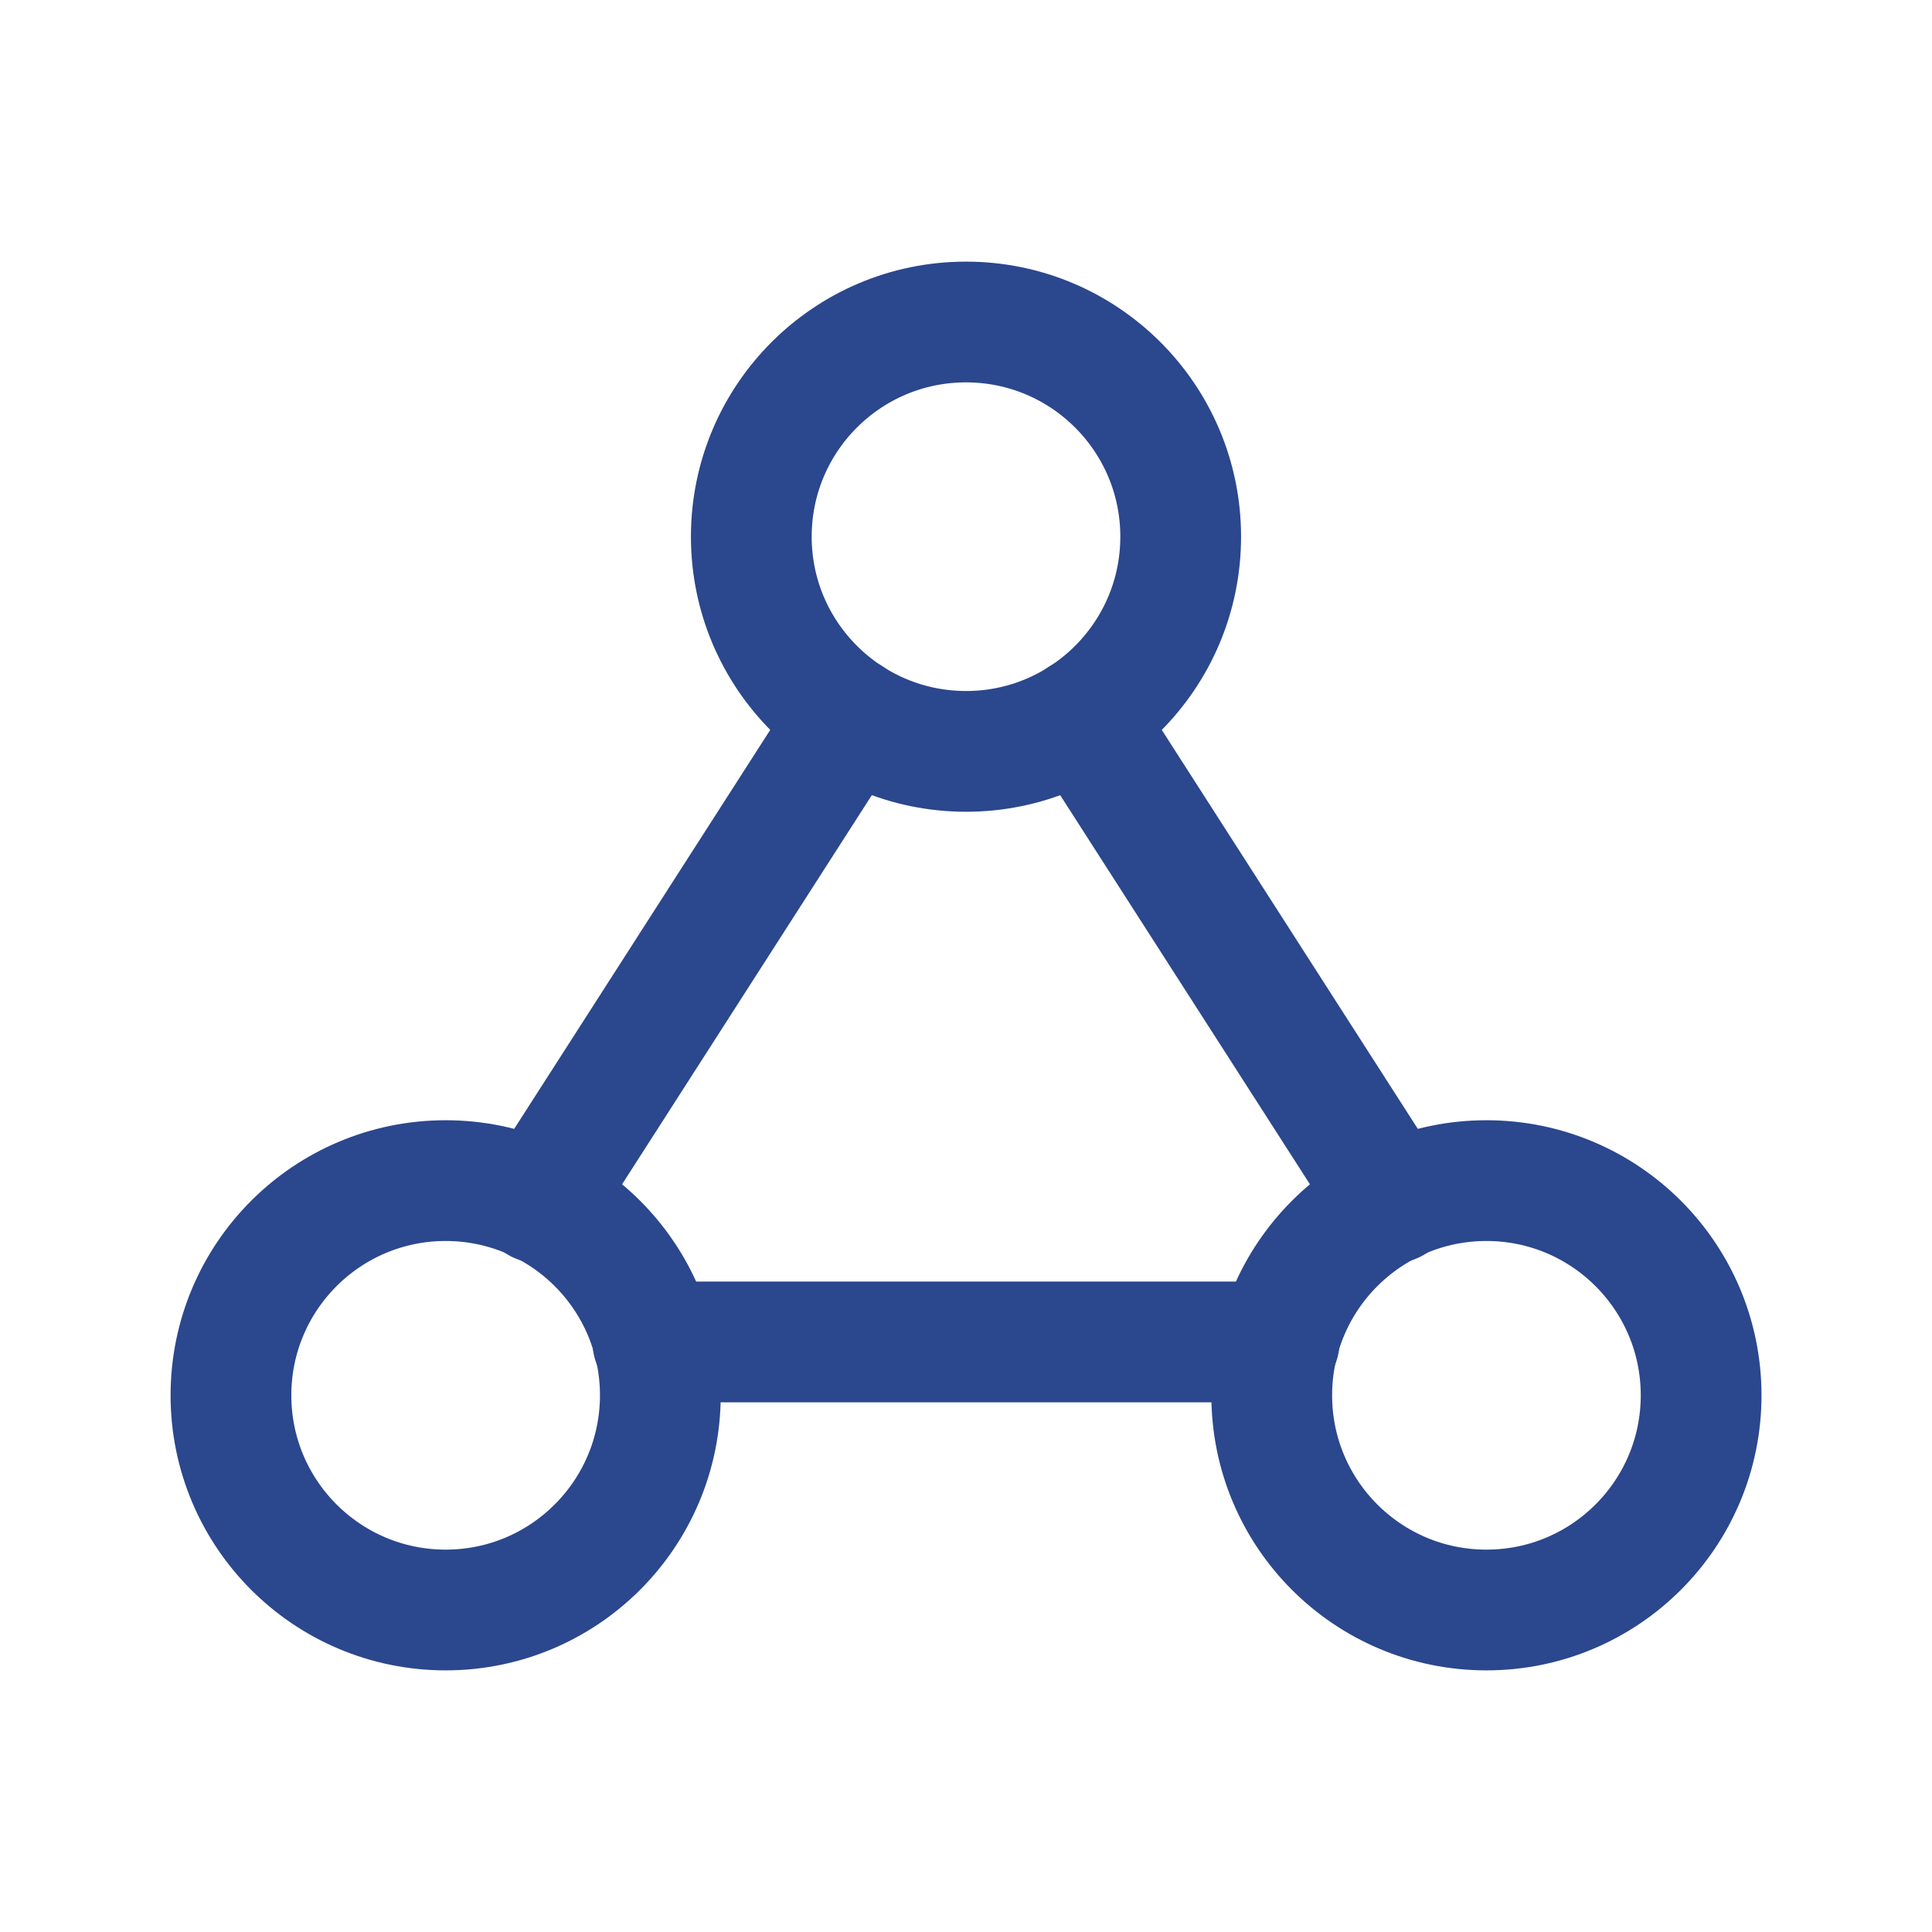
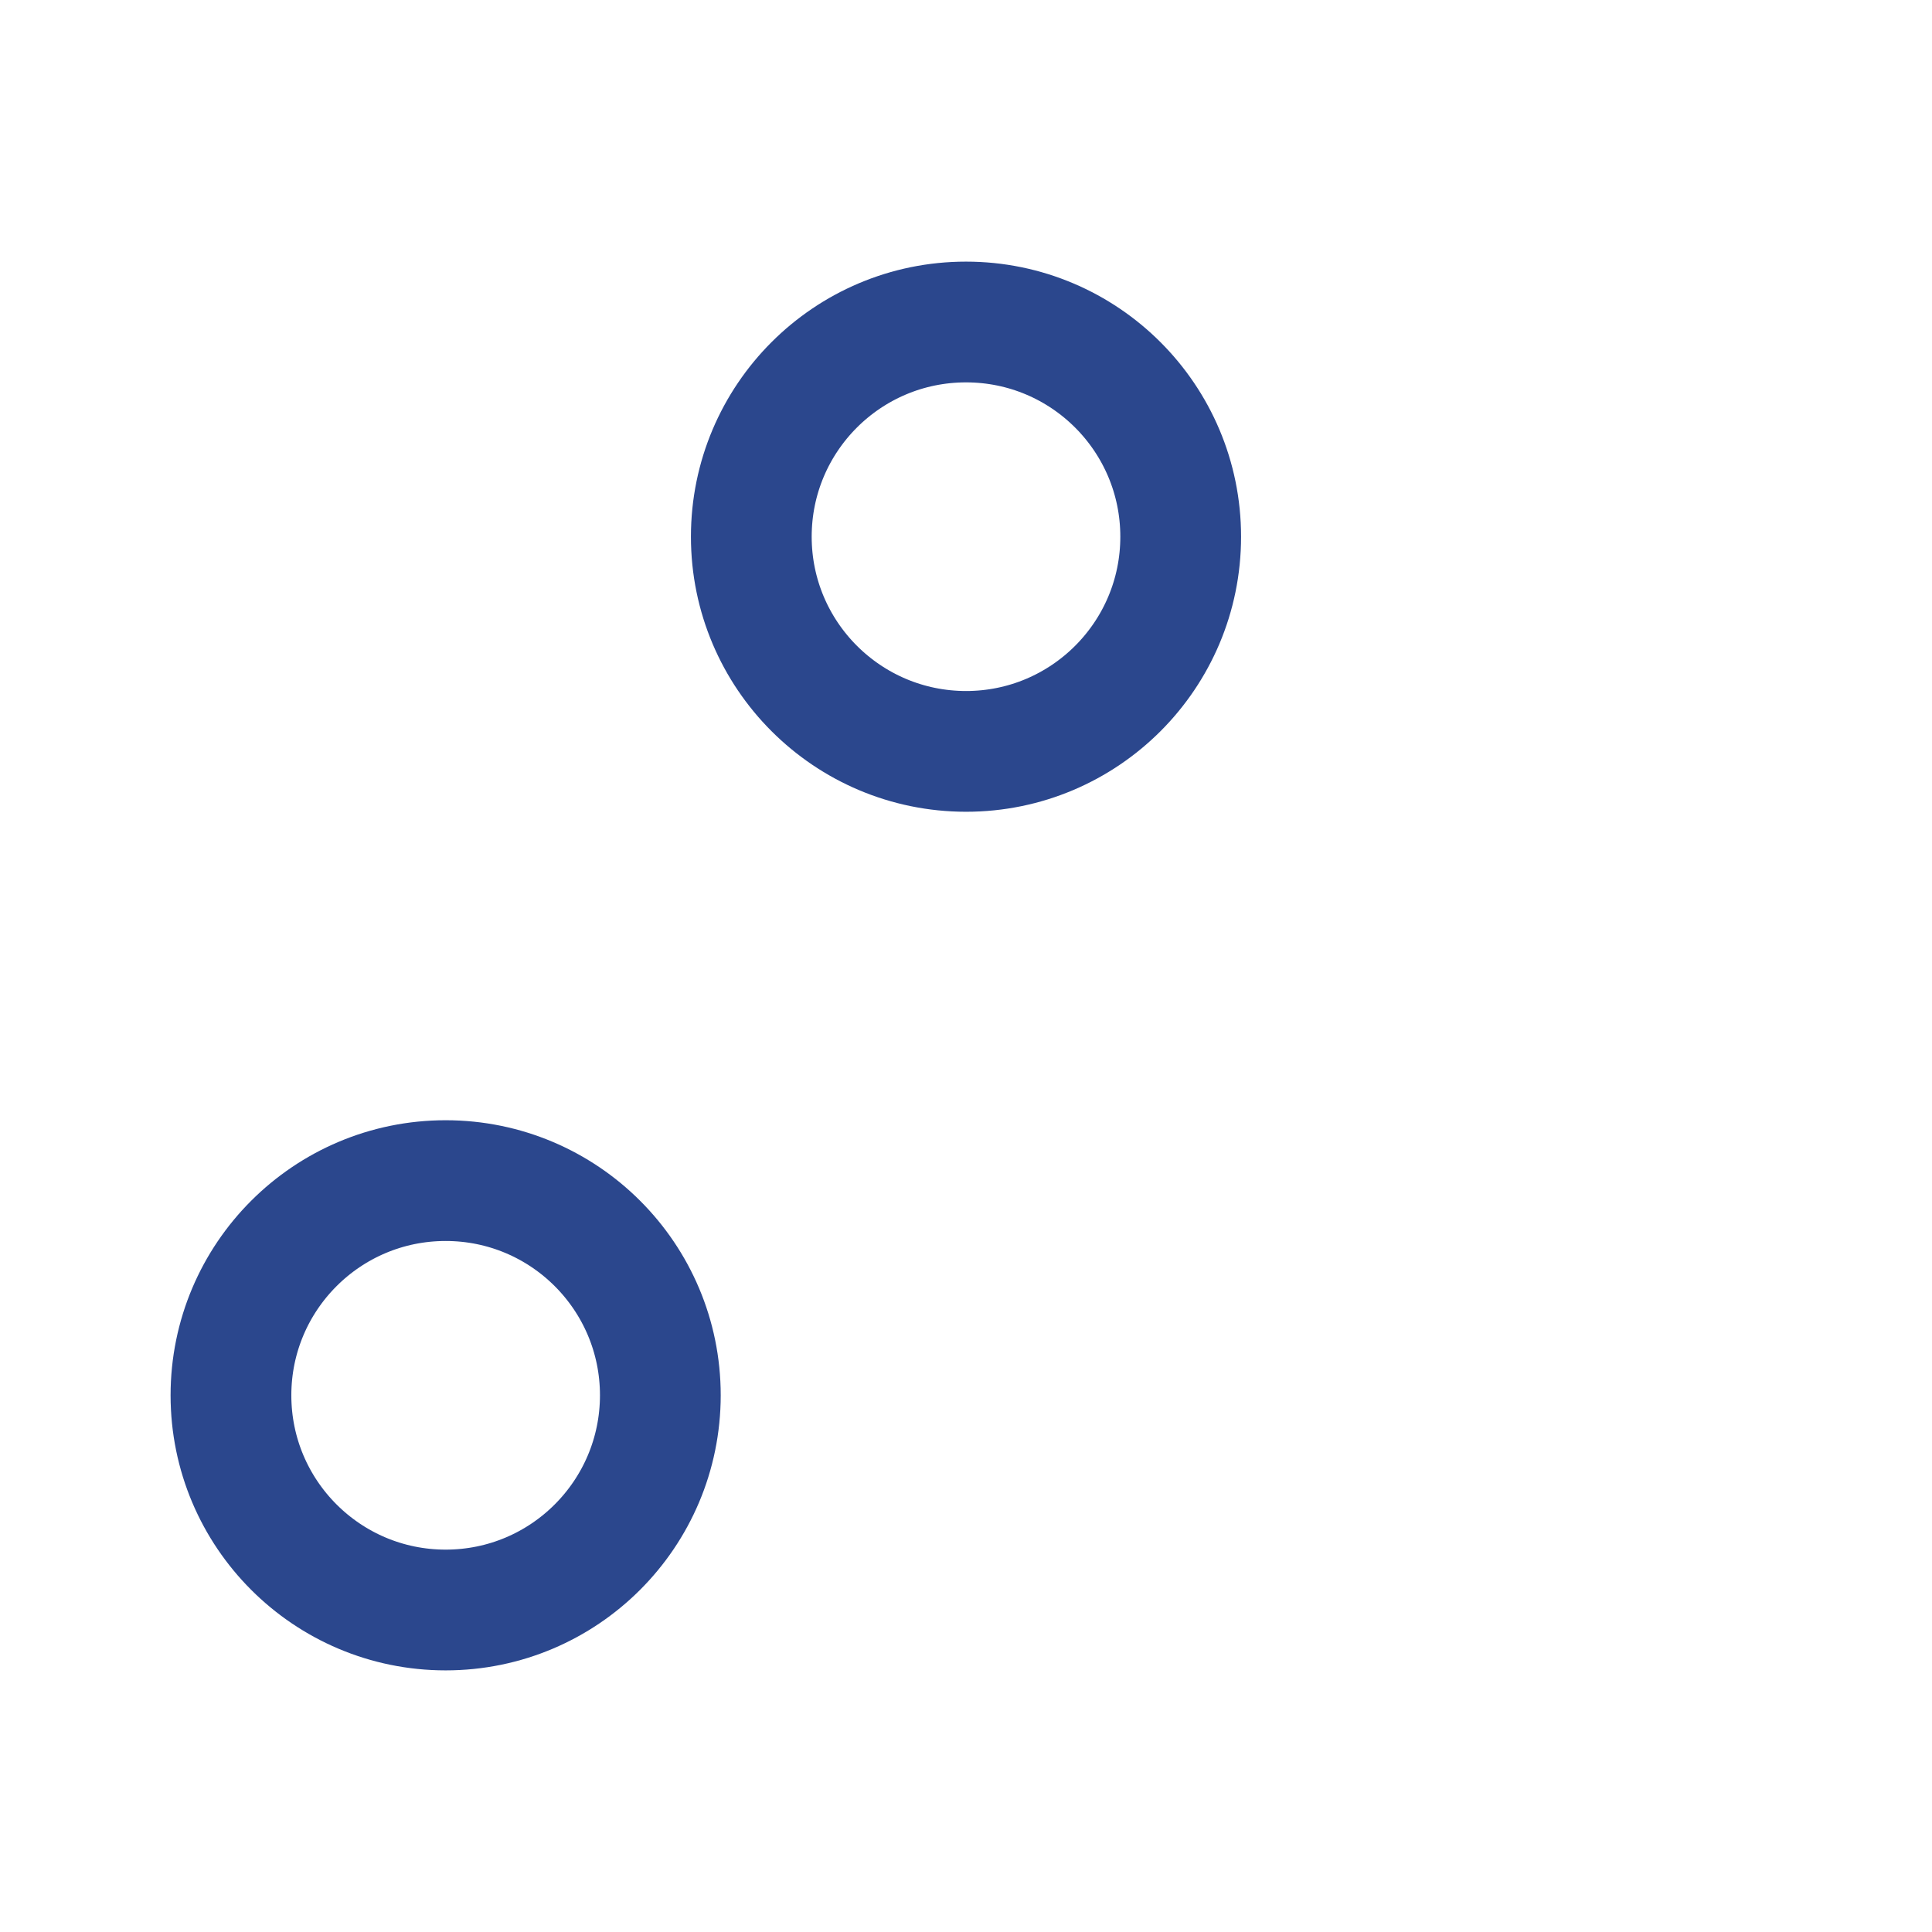
<svg xmlns="http://www.w3.org/2000/svg" width="24" height="24" viewBox="0 0 24 24" fill="none">
  <path fill-rule="evenodd" clip-rule="evenodd" d="M9.333 6.667V6.667C9.333 5.194 10.527 4 12 4V4C13.473 4 14.667 5.194 14.667 6.667V6.667C14.667 8.14 13.473 9.334 12 9.334V9.334C10.527 9.333 9.333 8.139 9.333 6.667Z" stroke="#2B478D" stroke-width="1.5" stroke-linecap="round" stroke-linejoin="round" />
-   <path fill-rule="evenodd" clip-rule="evenodd" d="M2.869 17.333V17.333C2.869 15.86 4.063 14.666 5.536 14.666V14.666C7.009 14.666 8.203 15.86 8.203 17.333V17.333C8.202 18.806 7.009 20 5.536 20V20C4.063 20 2.869 18.806 2.869 17.333Z" stroke="#2B478D" stroke-width="1.5" stroke-linecap="round" stroke-linejoin="round" />
-   <path fill-rule="evenodd" clip-rule="evenodd" d="M15.798 17.333V17.333C15.798 15.86 16.992 14.666 18.465 14.666V14.666C19.938 14.666 21.132 15.86 21.132 17.333V17.333C21.132 18.806 19.938 20 18.465 20V20C16.991 20 15.798 18.806 15.798 17.333H15.798Z" stroke="#2B478D" stroke-width="1.5" stroke-linecap="round" stroke-linejoin="round" />
-   <path d="M15.89 16.67H8.11" stroke="#2B478D" stroke-width="1.5" stroke-linecap="round" stroke-linejoin="round" />
-   <path d="M13.44 8.91L17.31 14.94" stroke="#2B478D" stroke-width="1.5" stroke-linecap="round" stroke-linejoin="round" />
-   <path d="M6.69 14.94L10.56 8.91" stroke="#2B478D" stroke-width="1.5" stroke-linecap="round" stroke-linejoin="round" />
+   <path fill-rule="evenodd" clip-rule="evenodd" d="M2.869 17.333C2.869 15.86 4.063 14.666 5.536 14.666V14.666C7.009 14.666 8.203 15.86 8.203 17.333V17.333C8.202 18.806 7.009 20 5.536 20V20C4.063 20 2.869 18.806 2.869 17.333Z" stroke="#2B478D" stroke-width="1.5" stroke-linecap="round" stroke-linejoin="round" />
</svg>